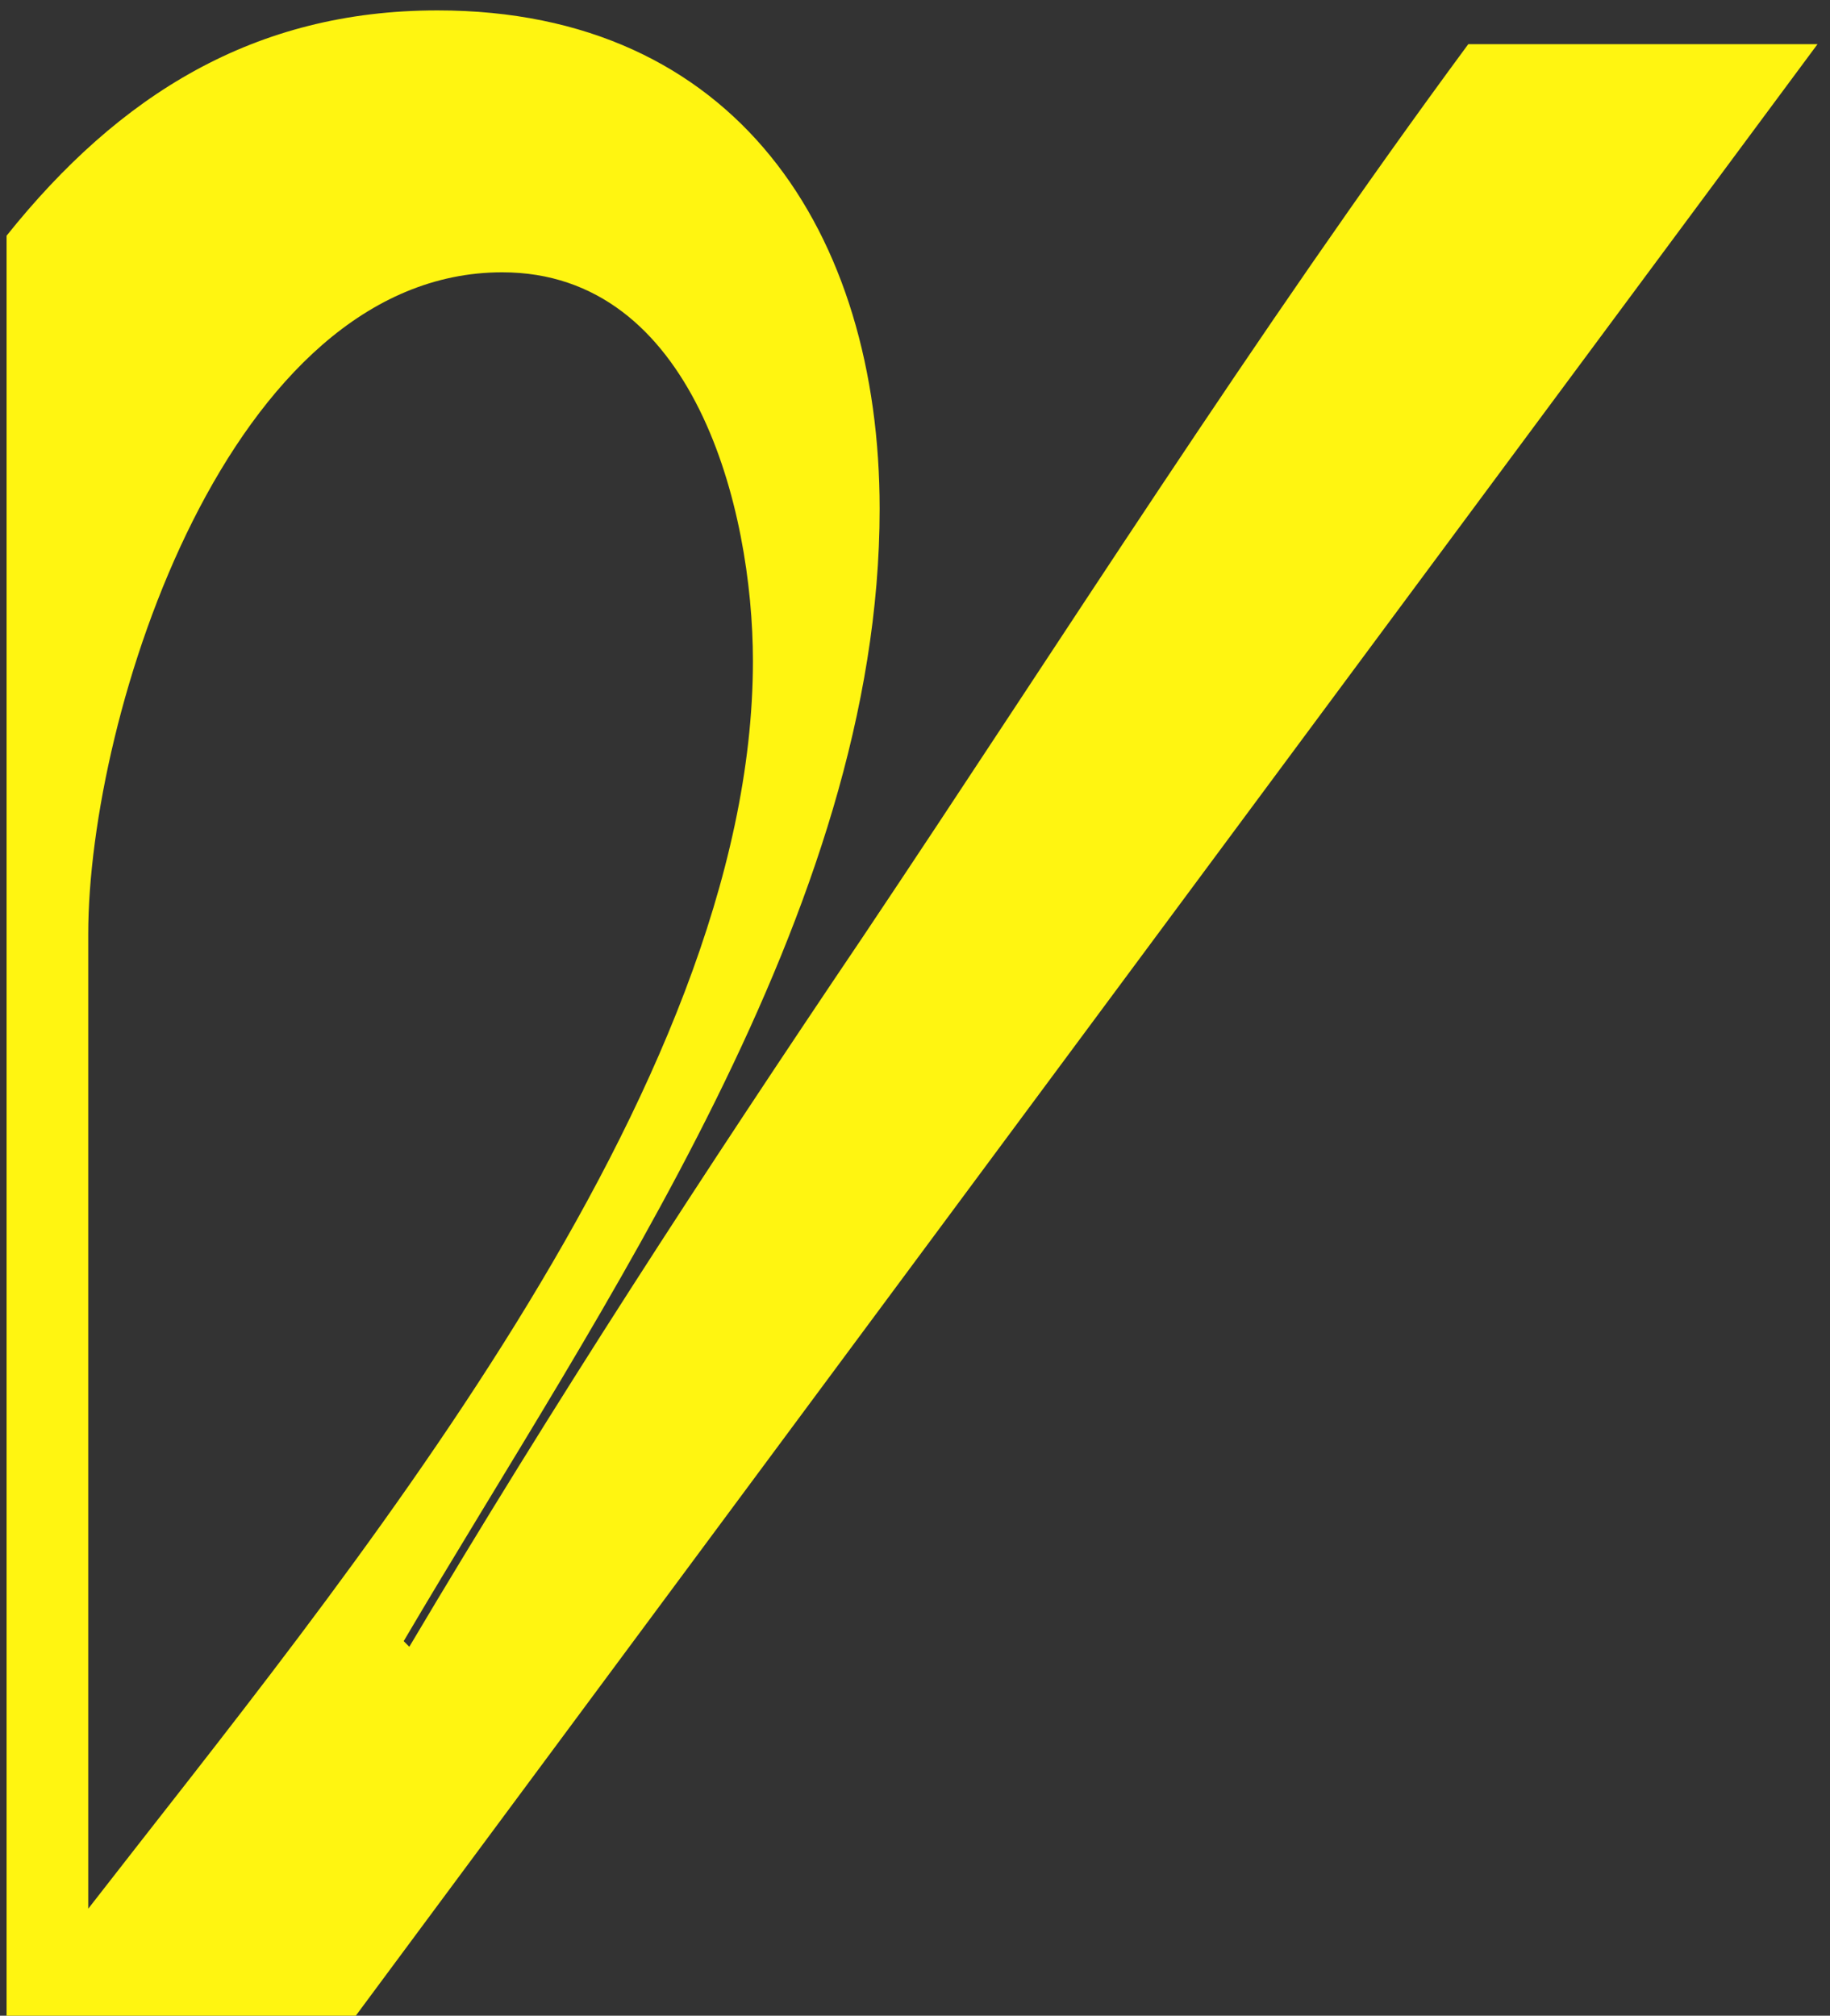
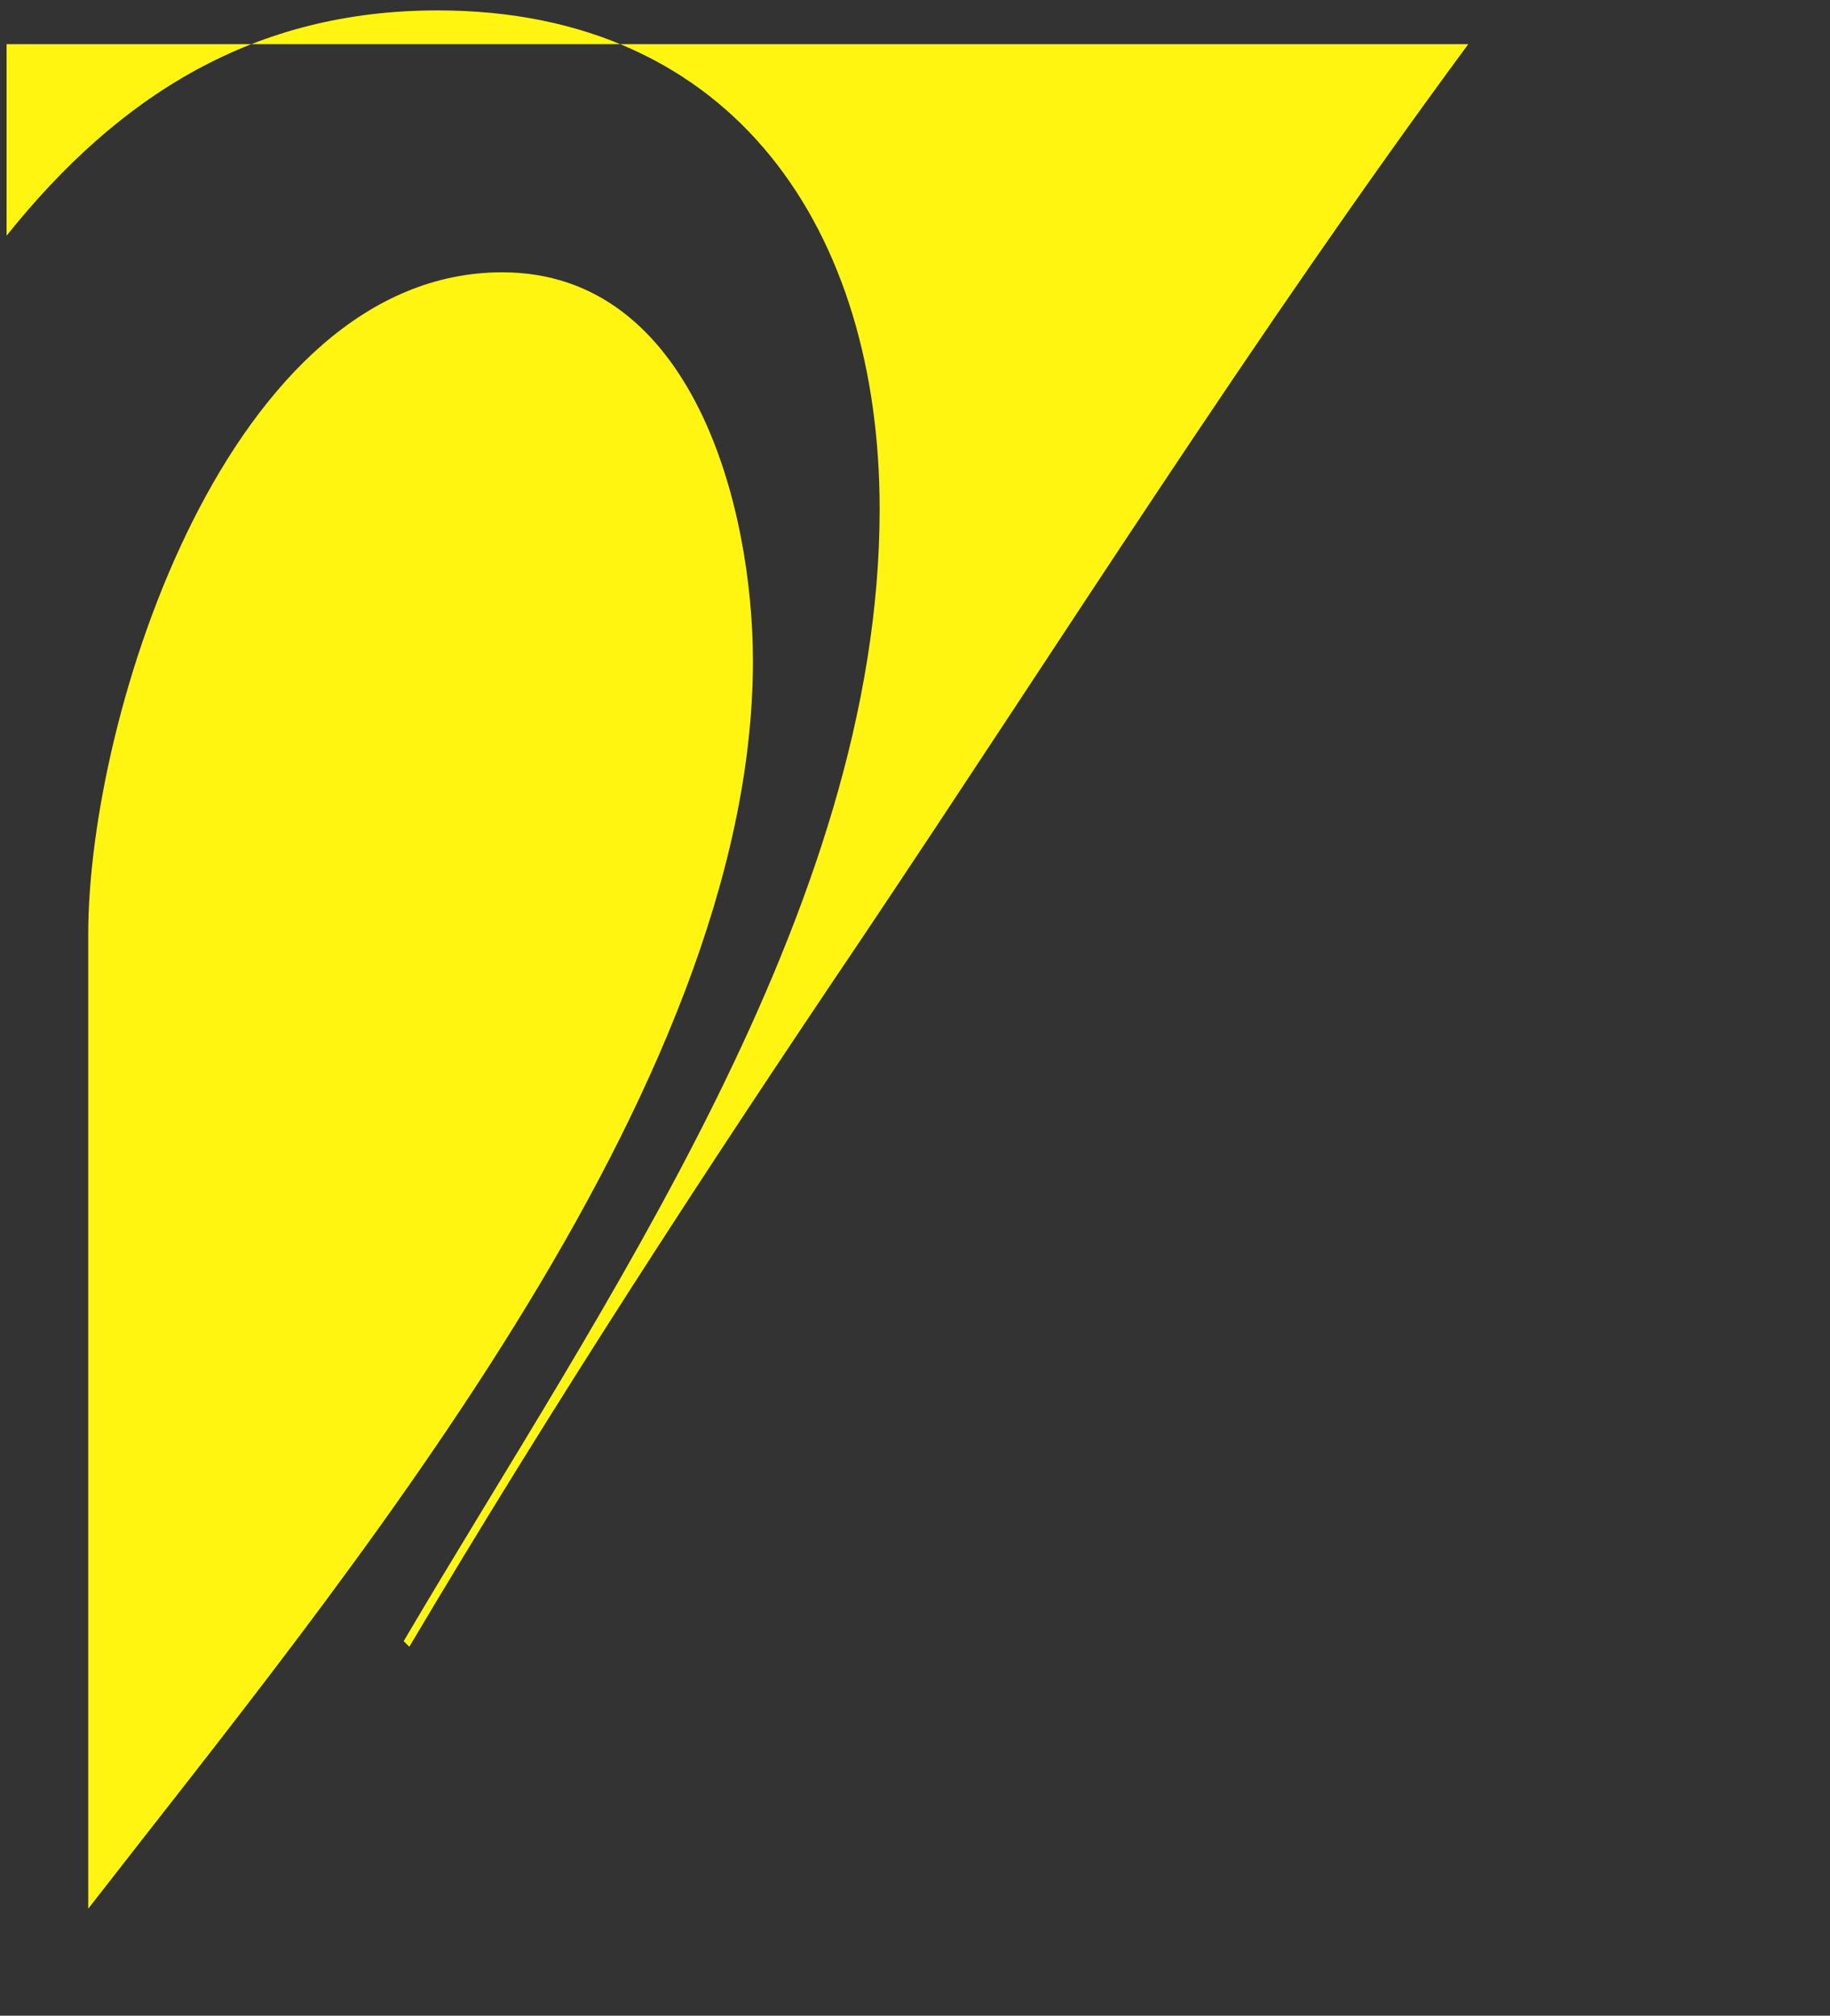
<svg xmlns="http://www.w3.org/2000/svg" width="69" height="76" viewBox="0 0 69 76" fill="none">
  <rect x="0" y="0" width="69" height="76" fill="#333333" stroke="none" />
-   <path d="M0.248 76V8.887C4.495 3.577 9.593 0.392 16.495 0.392C27.751 0.392 33.167 8.781 33.167 19.188C33.167 34.373 22.654 49.24 15.221 61.877L15.433 62.089C20.849 52.956 26.583 44.142 32.53 35.329C40.069 24.072 47.291 12.604 55.361 1.666H68.529L13.415 76H0.248ZM18.937 10.267C8.637 10.267 3.327 26.939 3.327 35.222V71.965C12.884 59.647 28.389 41.169 28.389 24.922C28.389 19.188 26.158 10.267 18.937 10.267Z" fill="#FFF511" />
+   <path d="M0.248 76V8.887C4.495 3.577 9.593 0.392 16.495 0.392C27.751 0.392 33.167 8.781 33.167 19.188C33.167 34.373 22.654 49.24 15.221 61.877L15.433 62.089C20.849 52.956 26.583 44.142 32.53 35.329C40.069 24.072 47.291 12.604 55.361 1.666H68.529H0.248ZM18.937 10.267C8.637 10.267 3.327 26.939 3.327 35.222V71.965C12.884 59.647 28.389 41.169 28.389 24.922C28.389 19.188 26.158 10.267 18.937 10.267Z" fill="#FFF511" />
</svg>